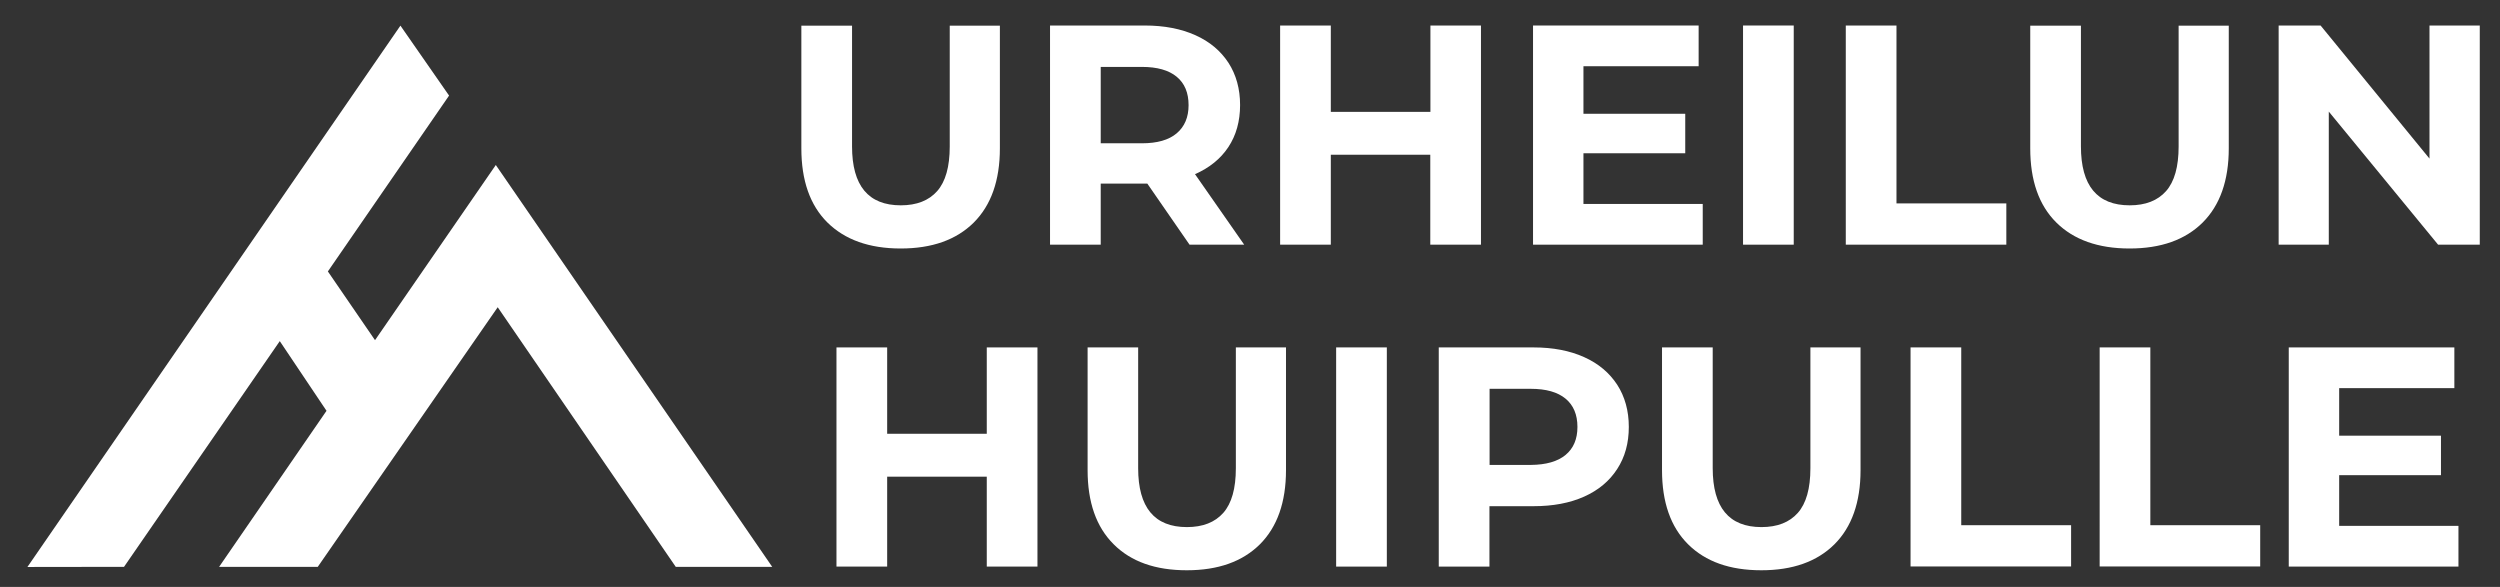
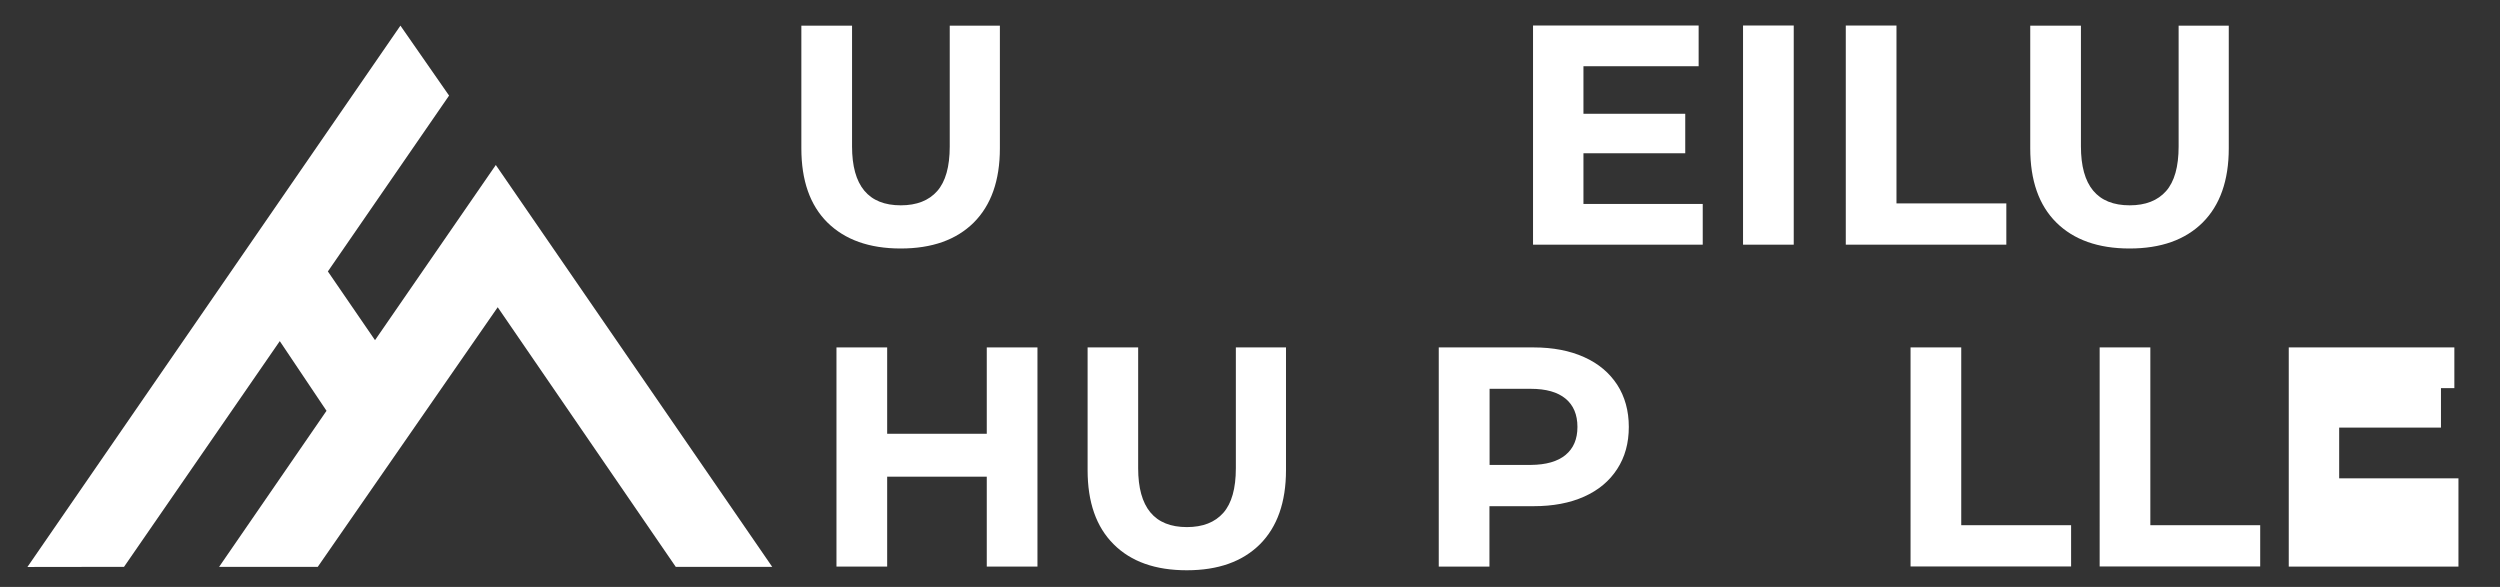
<svg xmlns="http://www.w3.org/2000/svg" xmlns:ns1="http://sodipodi.sourceforge.net/DTD/sodipodi-0.dtd" xmlns:ns2="http://www.inkscape.org/namespaces/inkscape" version="1.1" id="svg2" ns1:docname="Huipulle_Logo_Text_White.ai" x="0px" y="0px" viewBox="0 0 2439 572.6" style="enable-background:new 0 0 2439 572.6;" xml:space="preserve">
  <rect x="0" y="0" width="2439" height="572.6" fill="#333333" stroke="none" />
  <style type="text/css">
	.st0{fill:#FFFFFF;}
	.st1{enable-background:new    ;}
</style>
  <ns1:namedview bordercolor="#666666" borderopacity="1" gridtolerance="10" guidetolerance="10" id="namedview4" ns2:pageopacity="0" ns2:pageshadow="2" ns2:window-height="480" ns2:window-width="640" objecttolerance="10" pagecolor="#ffffff">
	</ns1:namedview>
  <g id="g10" transform="matrix(1.333,0,0,-1.333,0,1440)" ns2:label="Huipulle_Logo_Text_White" ns2:groupmode="layer">
    <g id="g12">
      <g>
        <g>
          <g id="g14">
            <g id="g20" transform="translate(56.566,324.511)">
              <path id="path22" class="st0" d="M-36.5,340.8c90.2,130.9,181.9,263.9,273,396.2c12.3-17.7,23.8-34.2,35.6-51.2        c-29.6-42.9-59-85.6-88.7-128.7c11.3-16.5,22.5-32.8,34.5-50.3c29.3,42.5,58.2,84.4,88.4,128.2        c67.6-98.3,134.4-195.4,202.3-294.1H438c-43.1,62.8-86.4,125.9-130.3,190c-44.3-63.9-88.4-127.5-131.7-190h-72.2        c26.3,38.2,52.2,75.8,78.6,114.2c-10.9,16.3-22.2,33-34.2,51c-38.4-55.7-76.2-110.4-114-165.2" />
            </g>
          </g>
        </g>
      </g>
    </g>
    <g class="st1">
      <path class="st0" d="M605.6,917.4c-12.8,12.7-19.1,30.8-19.1,54.3v89.8h37.1v-88.4c0-28.7,11.9-43.1,35.7-43.1    c11.6,0,20.5,3.5,26.6,10.4c6.1,6.9,9.2,17.8,9.2,32.7v88.4h36.7v-89.8c0-23.5-6.4-41.6-19.1-54.3c-12.8-12.7-30.6-19-53.5-19    C636.2,898.4,618.4,904.8,605.6,917.4z" />
    </g>
    <g class="st1">
-       <path class="st0" d="M870.6,901.2l-30.9,44.7h-1.8h-32.3v-44.7h-37.1v160.4h69.4c14.2,0,26.5-2.4,37-7.1    c10.5-4.7,18.5-11.5,24.2-20.2c5.6-8.7,8.5-19,8.5-30.9s-2.9-22.2-8.6-30.8c-5.7-8.6-13.9-15.2-24.4-19.8l36-51.6H870.6z     M861.2,1024.1c-5.8,4.8-14.3,7.2-25.4,7.2h-30.2v-55.9h30.2c11.1,0,19.6,2.4,25.4,7.3c5.8,4.9,8.7,11.8,8.7,20.6    C869.9,1012.4,867,1019.3,861.2,1024.1z" />
-     </g>
+       </g>
    <g class="st1">
-       <path class="st0" d="M1083.9,1061.6V901.2h-37.1v65.8H974v-65.8h-37.1v160.4H974v-63.2h72.9v63.2H1083.9z" />
-     </g>
+       </g>
    <g class="st1">
      <path class="st0" d="M1246.2,931v-29.8H1122v160.4h121.2v-29.8h-84.3v-34.8h74.5v-28.9h-74.5V931H1246.2z" />
    </g>
    <g class="st1">
      <path class="st0" d="M1275.7,1061.6h37.1V901.2h-37.1V1061.6z" />
    </g>
    <g class="st1">
      <path class="st0" d="M1350.9,1061.6h37.1V931.4h80.4v-30.2h-117.5V1061.6z" />
    </g>
    <g class="st1">
      <path class="st0" d="M1505,917.4c-12.8,12.7-19.1,30.8-19.1,54.3v89.8h37.1v-88.4c0-28.7,11.9-43.1,35.7-43.1    c11.6,0,20.5,3.5,26.6,10.4c6.1,6.9,9.2,17.8,9.2,32.7v88.4h36.7v-89.8c0-23.5-6.4-41.6-19.1-54.3c-12.8-12.7-30.6-19-53.5-19    C1535.6,898.4,1517.7,904.8,1505,917.4z" />
    </g>
    <g class="st1">
-       <path class="st0" d="M1814.9,1061.6V901.2h-30.5l-80,97.4v-97.4h-36.7v160.4h30.7l79.7-97.4v97.4H1814.9z" />
-     </g>
+       </g>
    <g class="st1">
      <path class="st0" d="M759.3,826V665.6h-37.1v65.8h-72.9v-65.8h-37.1V826h37.1v-63.2h72.9V826H759.3z" />
    </g>
    <g class="st1">
      <path class="st0" d="M815.1,681.9c-12.8,12.7-19.1,30.8-19.1,54.3V826H833v-88.4c0-28.7,11.9-43.1,35.7-43.1    c11.6,0,20.5,3.5,26.6,10.4c6.1,6.9,9.2,17.8,9.2,32.7V826h36.7v-89.8c0-23.5-6.4-41.6-19.1-54.3c-12.8-12.7-30.6-19-53.5-19    C845.6,662.9,827.8,669.2,815.1,681.9z" />
    </g>
    <g class="st1">
-       <path class="st0" d="M977.9,826h37.1V665.6h-37.1V826z" />
-     </g>
+       </g>
    <g class="st1">
      <path class="st0" d="M1159.4,818.9c10.5-4.7,18.5-11.5,24.2-20.2c5.6-8.7,8.5-19,8.5-30.9c0-11.8-2.8-22-8.5-30.8    c-5.7-8.8-13.7-15.5-24.2-20.2c-10.5-4.7-22.8-7-37-7h-32.3v-44.2H1053V826h69.4C1136.6,826,1149,823.6,1159.4,818.9z     M1145.8,747.3c5.8,4.8,8.7,11.6,8.7,20.5c0,9-2.9,15.9-8.7,20.7c-5.8,4.8-14.3,7.2-25.4,7.2h-30.2v-55.7h30.2    C1131.5,740.1,1140,742.5,1145.8,747.3z" />
    </g>
    <g class="st1">
-       <path class="st0" d="M1235.5,681.9c-12.8,12.7-19.1,30.8-19.1,54.3V826h37.1v-88.4c0-28.7,11.9-43.1,35.7-43.1    c11.6,0,20.5,3.5,26.6,10.4c6.1,6.9,9.2,17.8,9.2,32.7V826h36.7v-89.8c0-23.5-6.4-41.6-19.1-54.3c-12.8-12.7-30.6-19-53.5-19    C1266.1,662.9,1248.3,669.2,1235.5,681.9z" />
-     </g>
+       </g>
    <g class="st1">
      <path class="st0" d="M1398.3,826h37.1V695.9h80.4v-30.2h-117.5V826z" />
    </g>
    <g class="st1">
      <path class="st0" d="M1536.7,826h37.1V695.9h80.4v-30.2h-117.5V826z" />
    </g>
    <g class="st1">
-       <path class="st0" d="M1799.3,695.4v-29.8h-124.2V826h121.2v-29.8H1712v-34.8h74.5v-28.9H1712v-37.1H1799.3z" />
+       <path class="st0" d="M1799.3,695.4v-29.8h-124.2V826h121.2v-29.8H1712h74.5v-28.9H1712v-37.1H1799.3z" />
    </g>
  </g>
</svg>